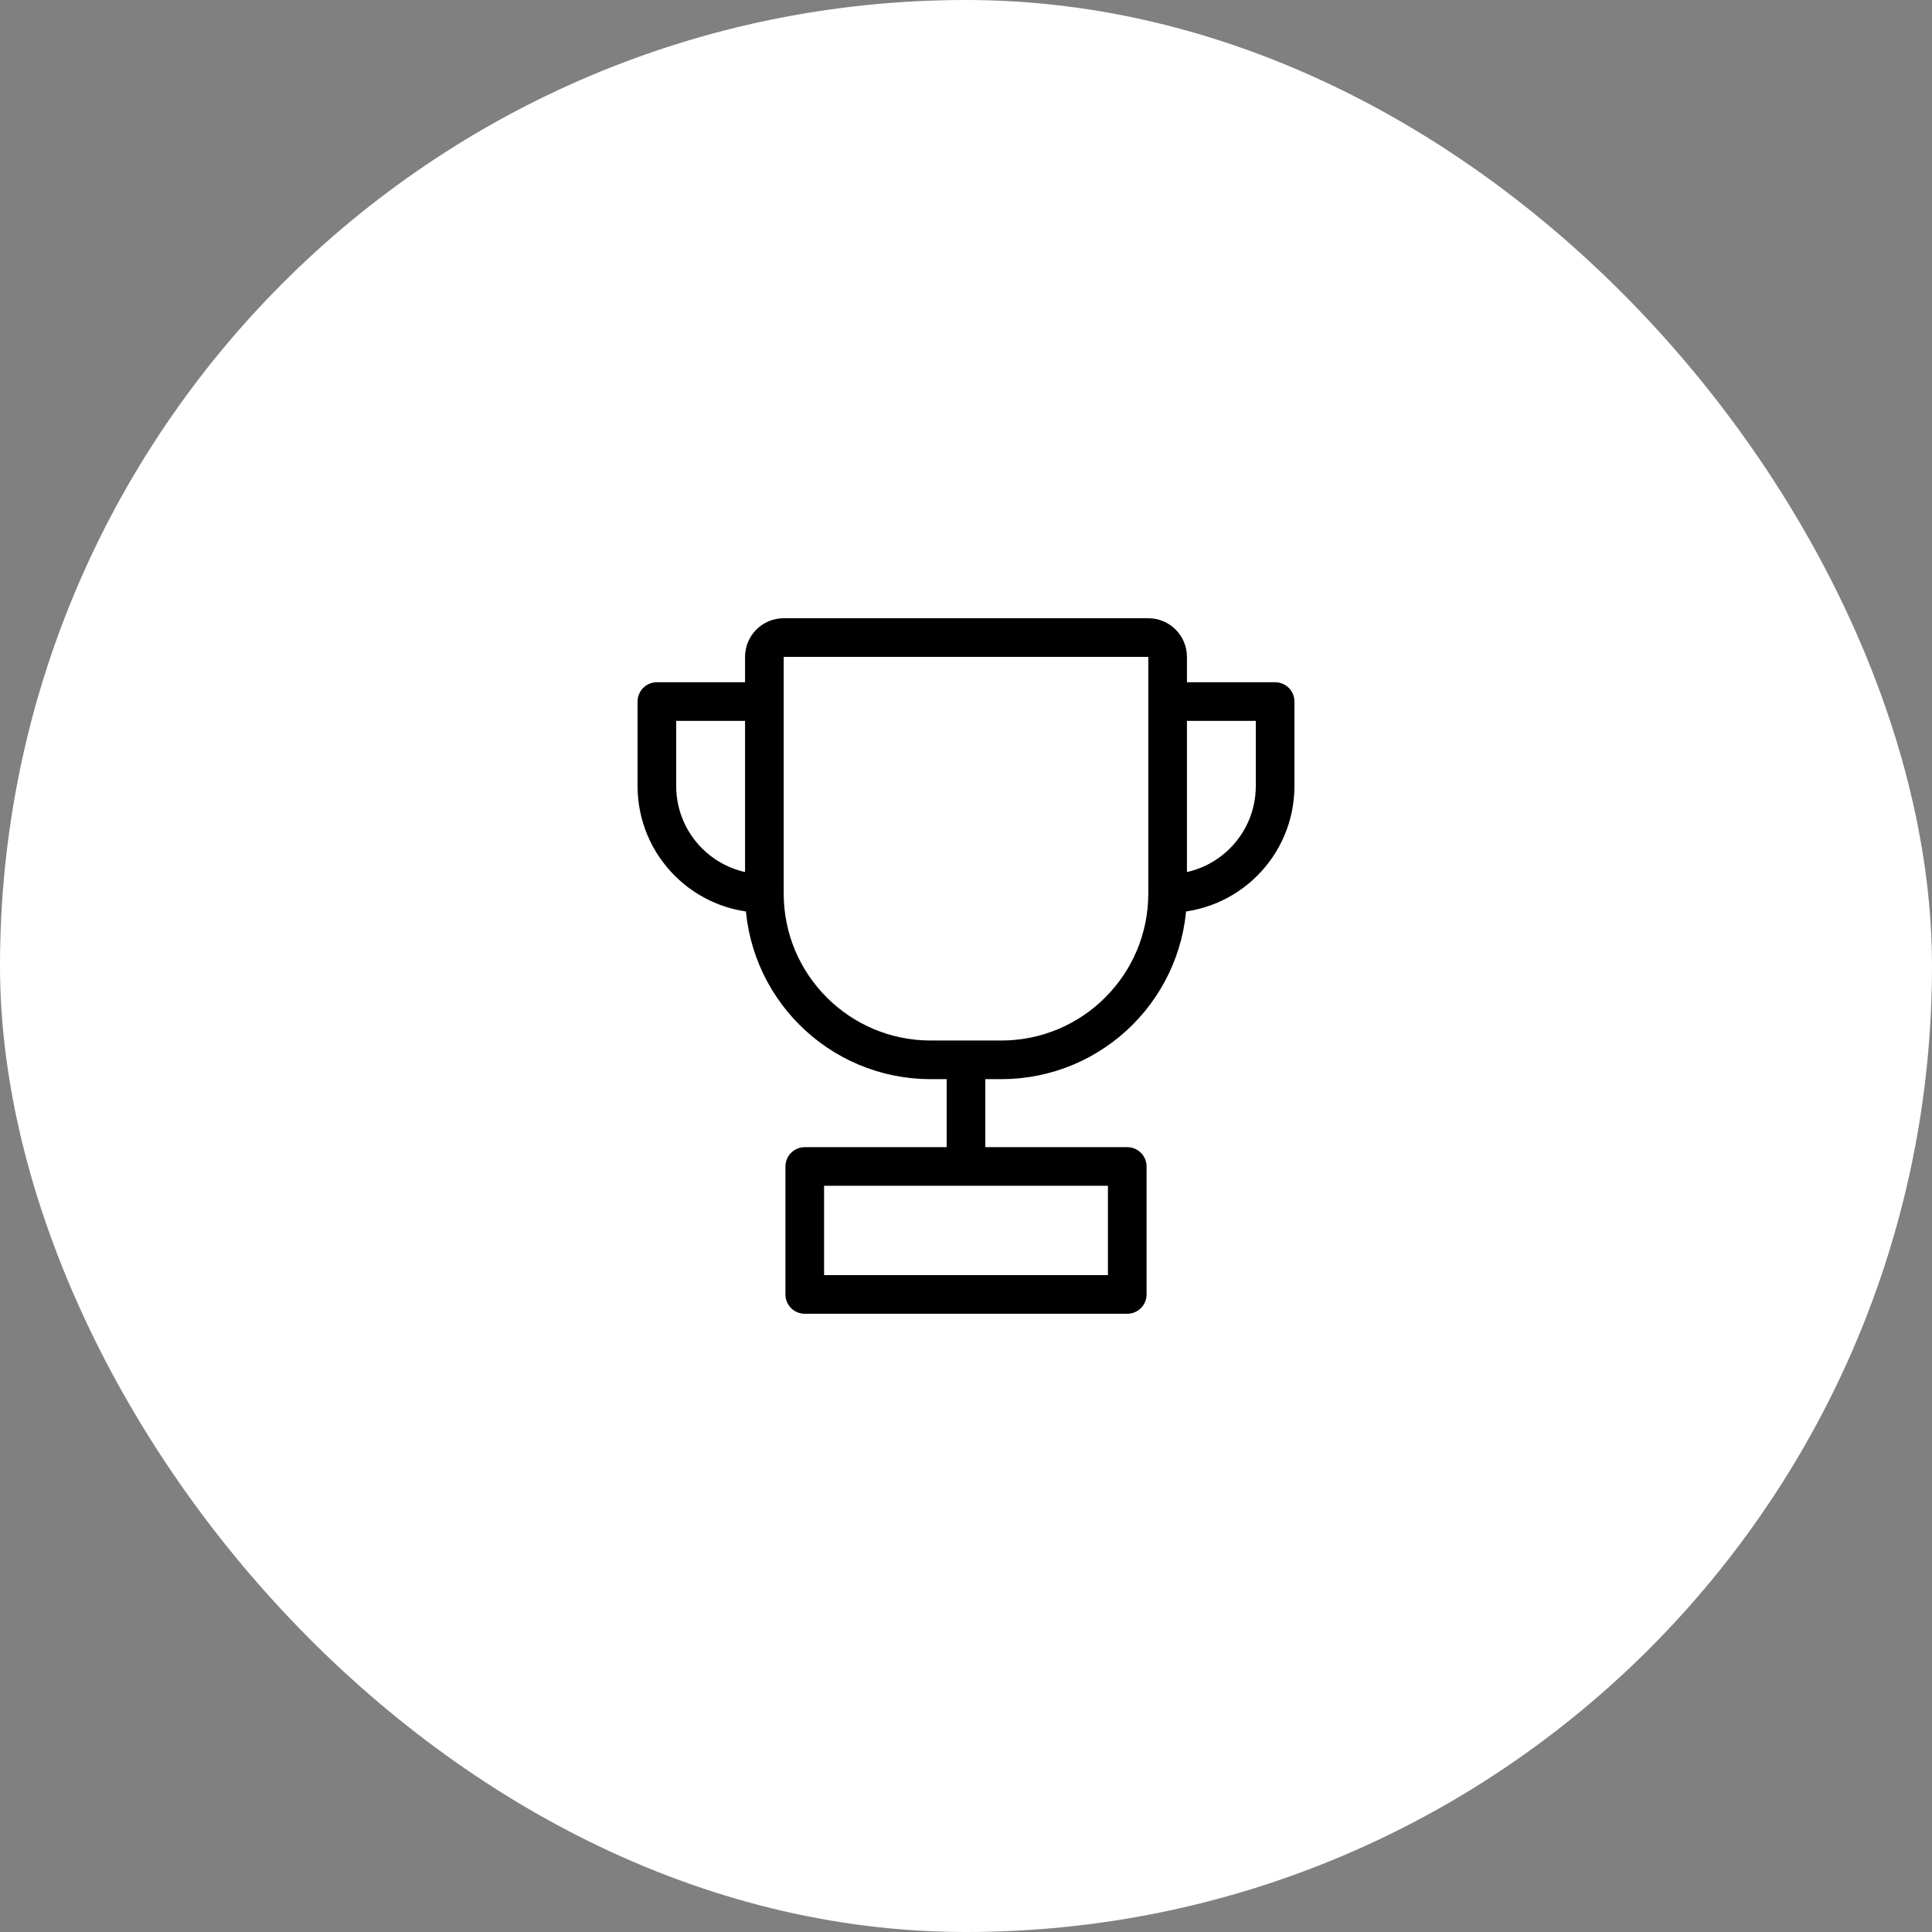
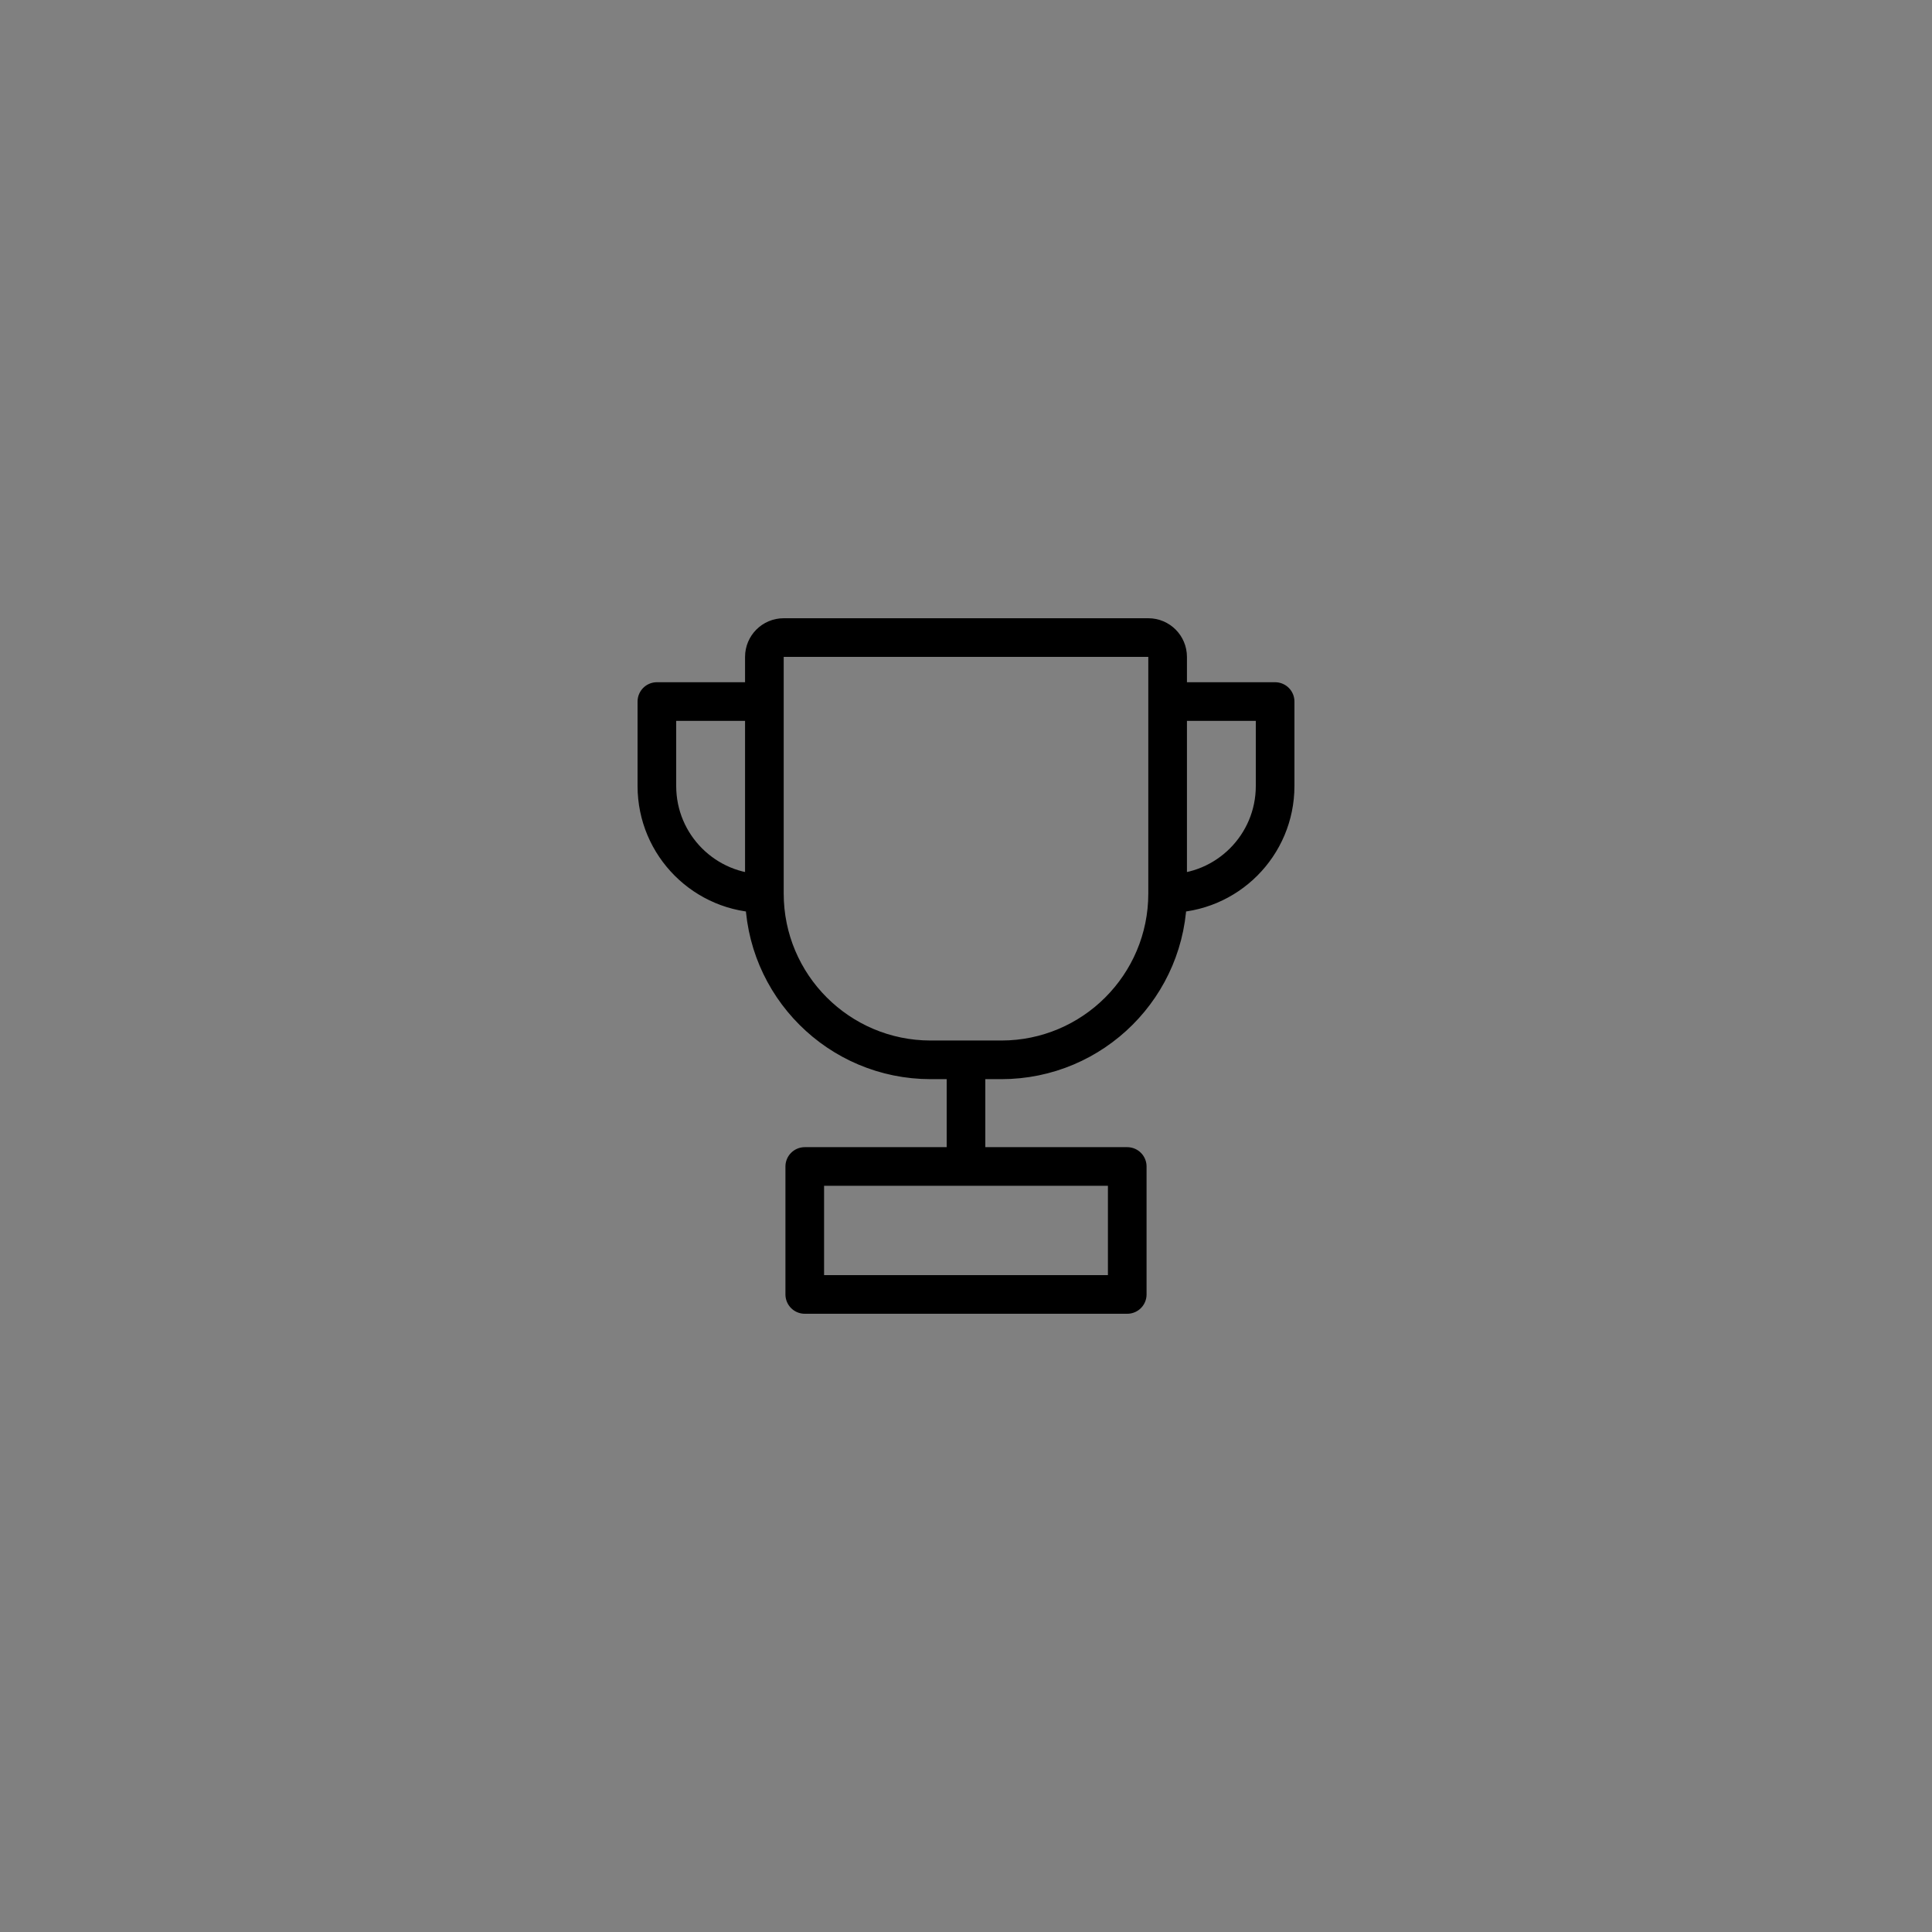
<svg xmlns="http://www.w3.org/2000/svg" width="100" height="100" viewBox="0 0 100 100" fill="none">
  <rect x="0" y="0" width="100" height="100" fill="#808080" stroke="none" />
-   <rect width="100" height="100" rx="50" fill="white" />
  <path d="M39.564 36.312V34C39.564 33.448 40.011 33 40.564 33H59.436C59.989 33 60.436 33.448 60.436 34V36.312M39.564 36.312H34V40.683C34 43.756 36.491 46.247 39.564 46.247V46.247M39.564 36.312V46.247M39.564 46.247V46.247C39.564 51.002 43.419 54.857 48.174 54.857H50M60.436 36.312H66V40.683C66 43.756 63.509 46.247 60.436 46.247V46.247M60.436 36.312V46.247M60.436 46.247V46.247C60.436 51.002 56.581 54.857 51.826 54.857H50M50 54.857V60.377M50 60.377H41.654V67H58.346V60.377H50Z" stroke="black" stroke-width="2" stroke-linecap="round" stroke-linejoin="round" />
</svg>